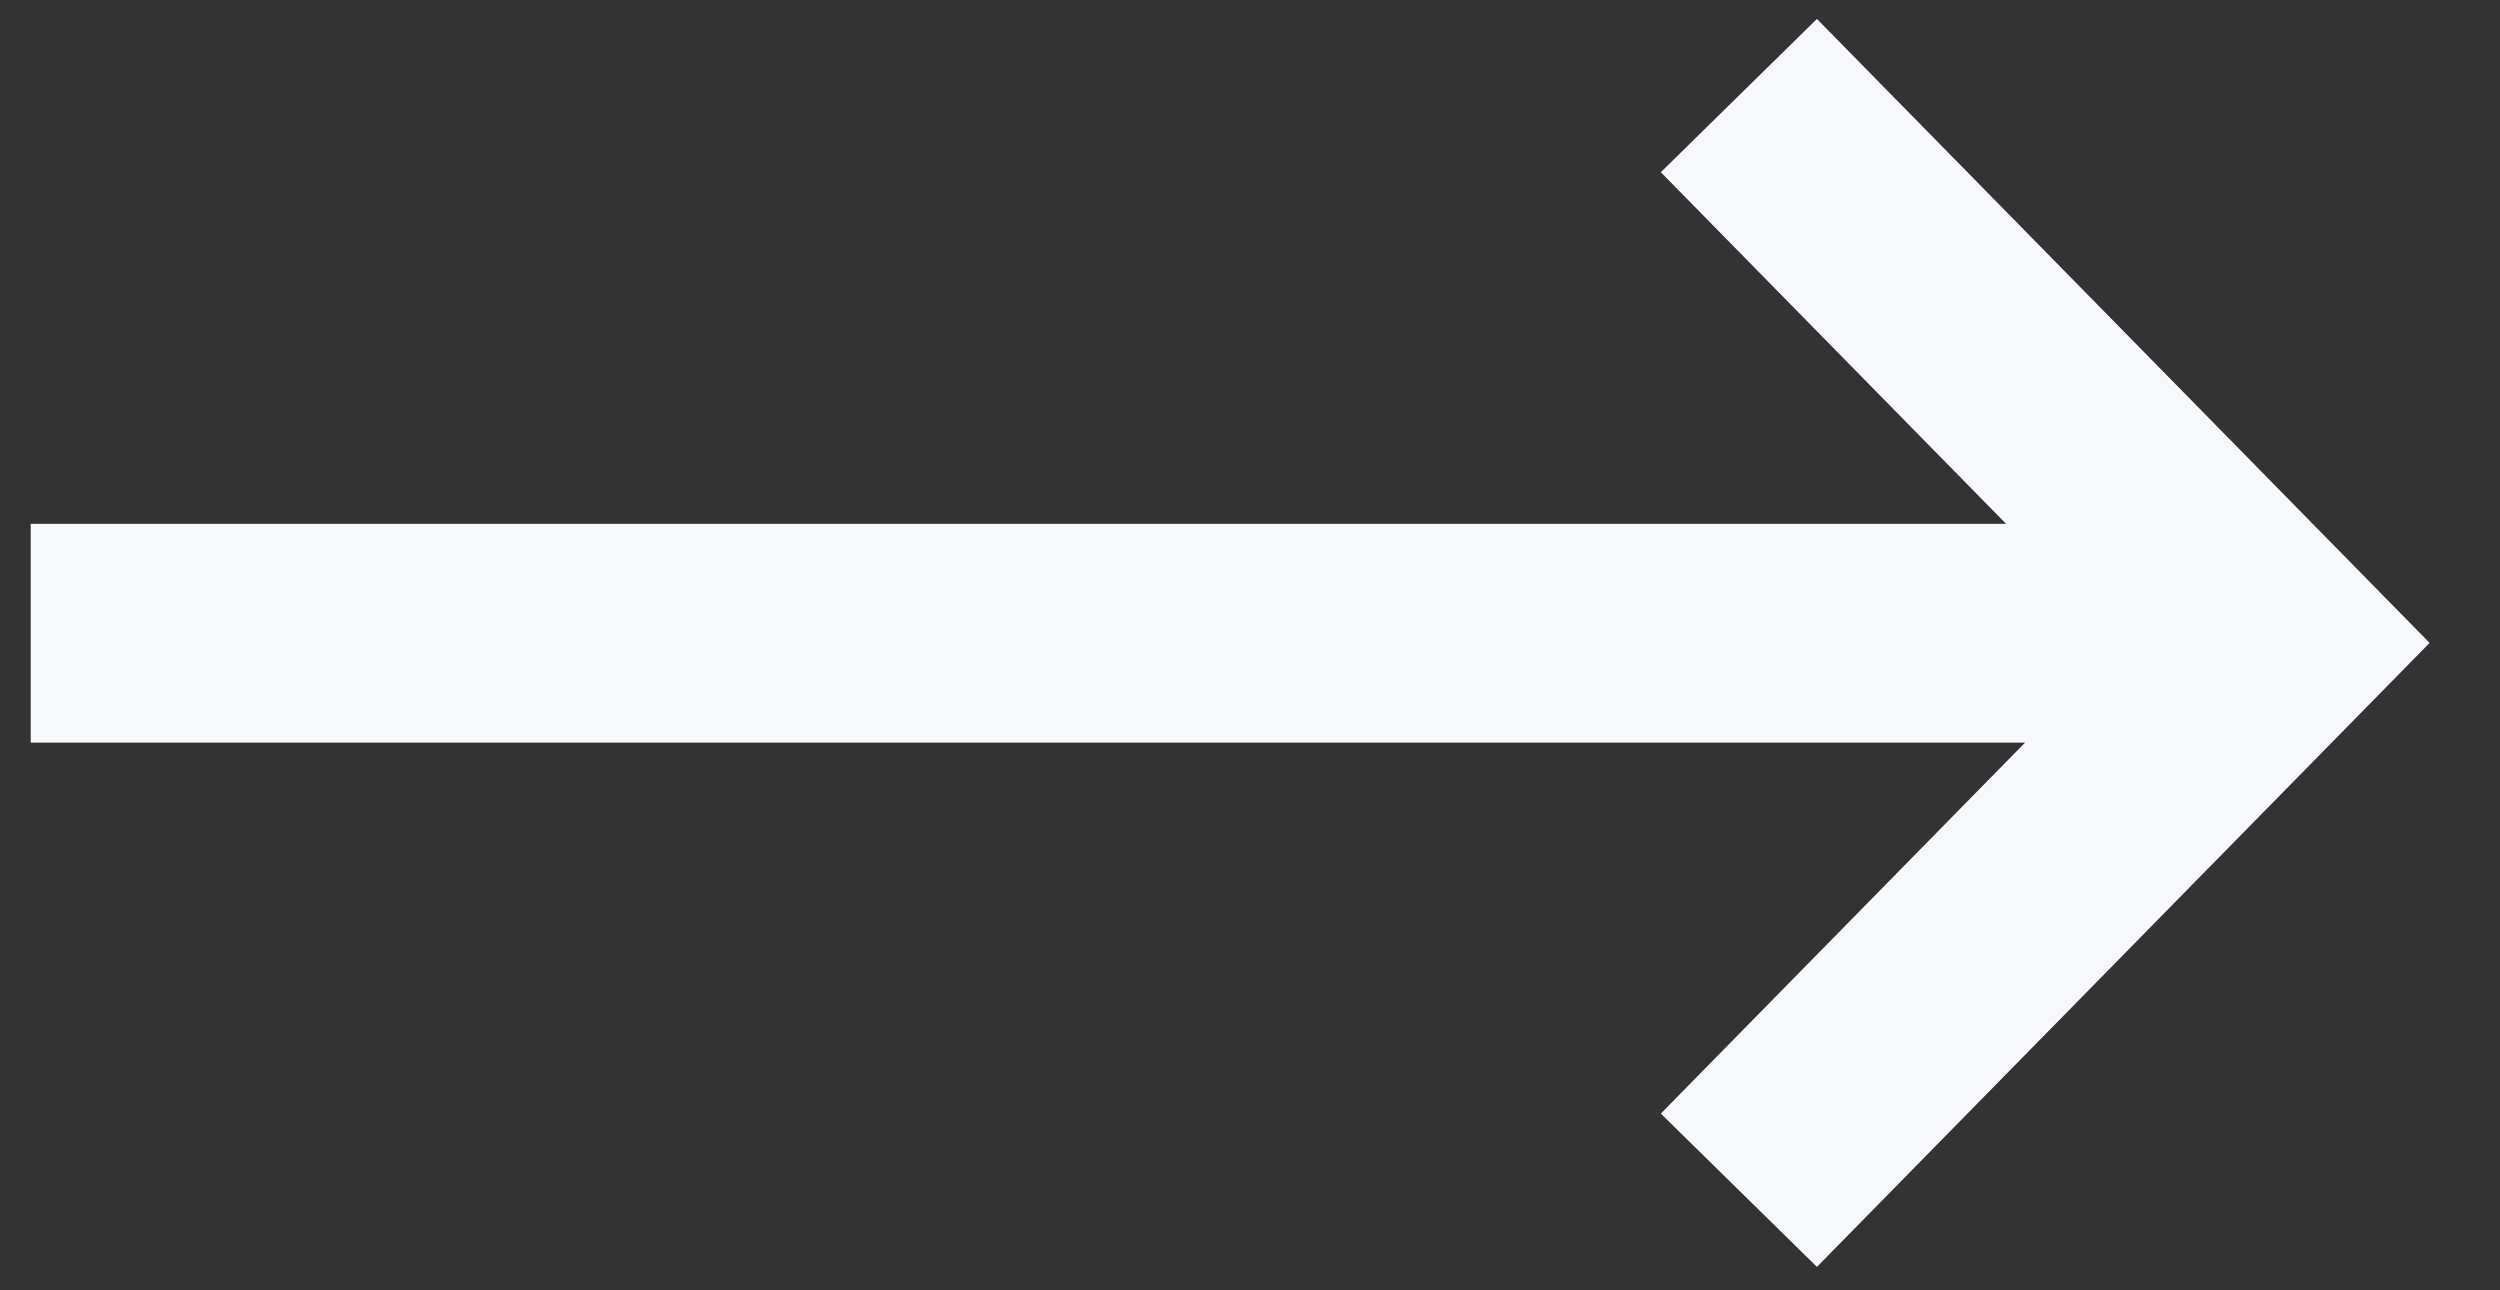
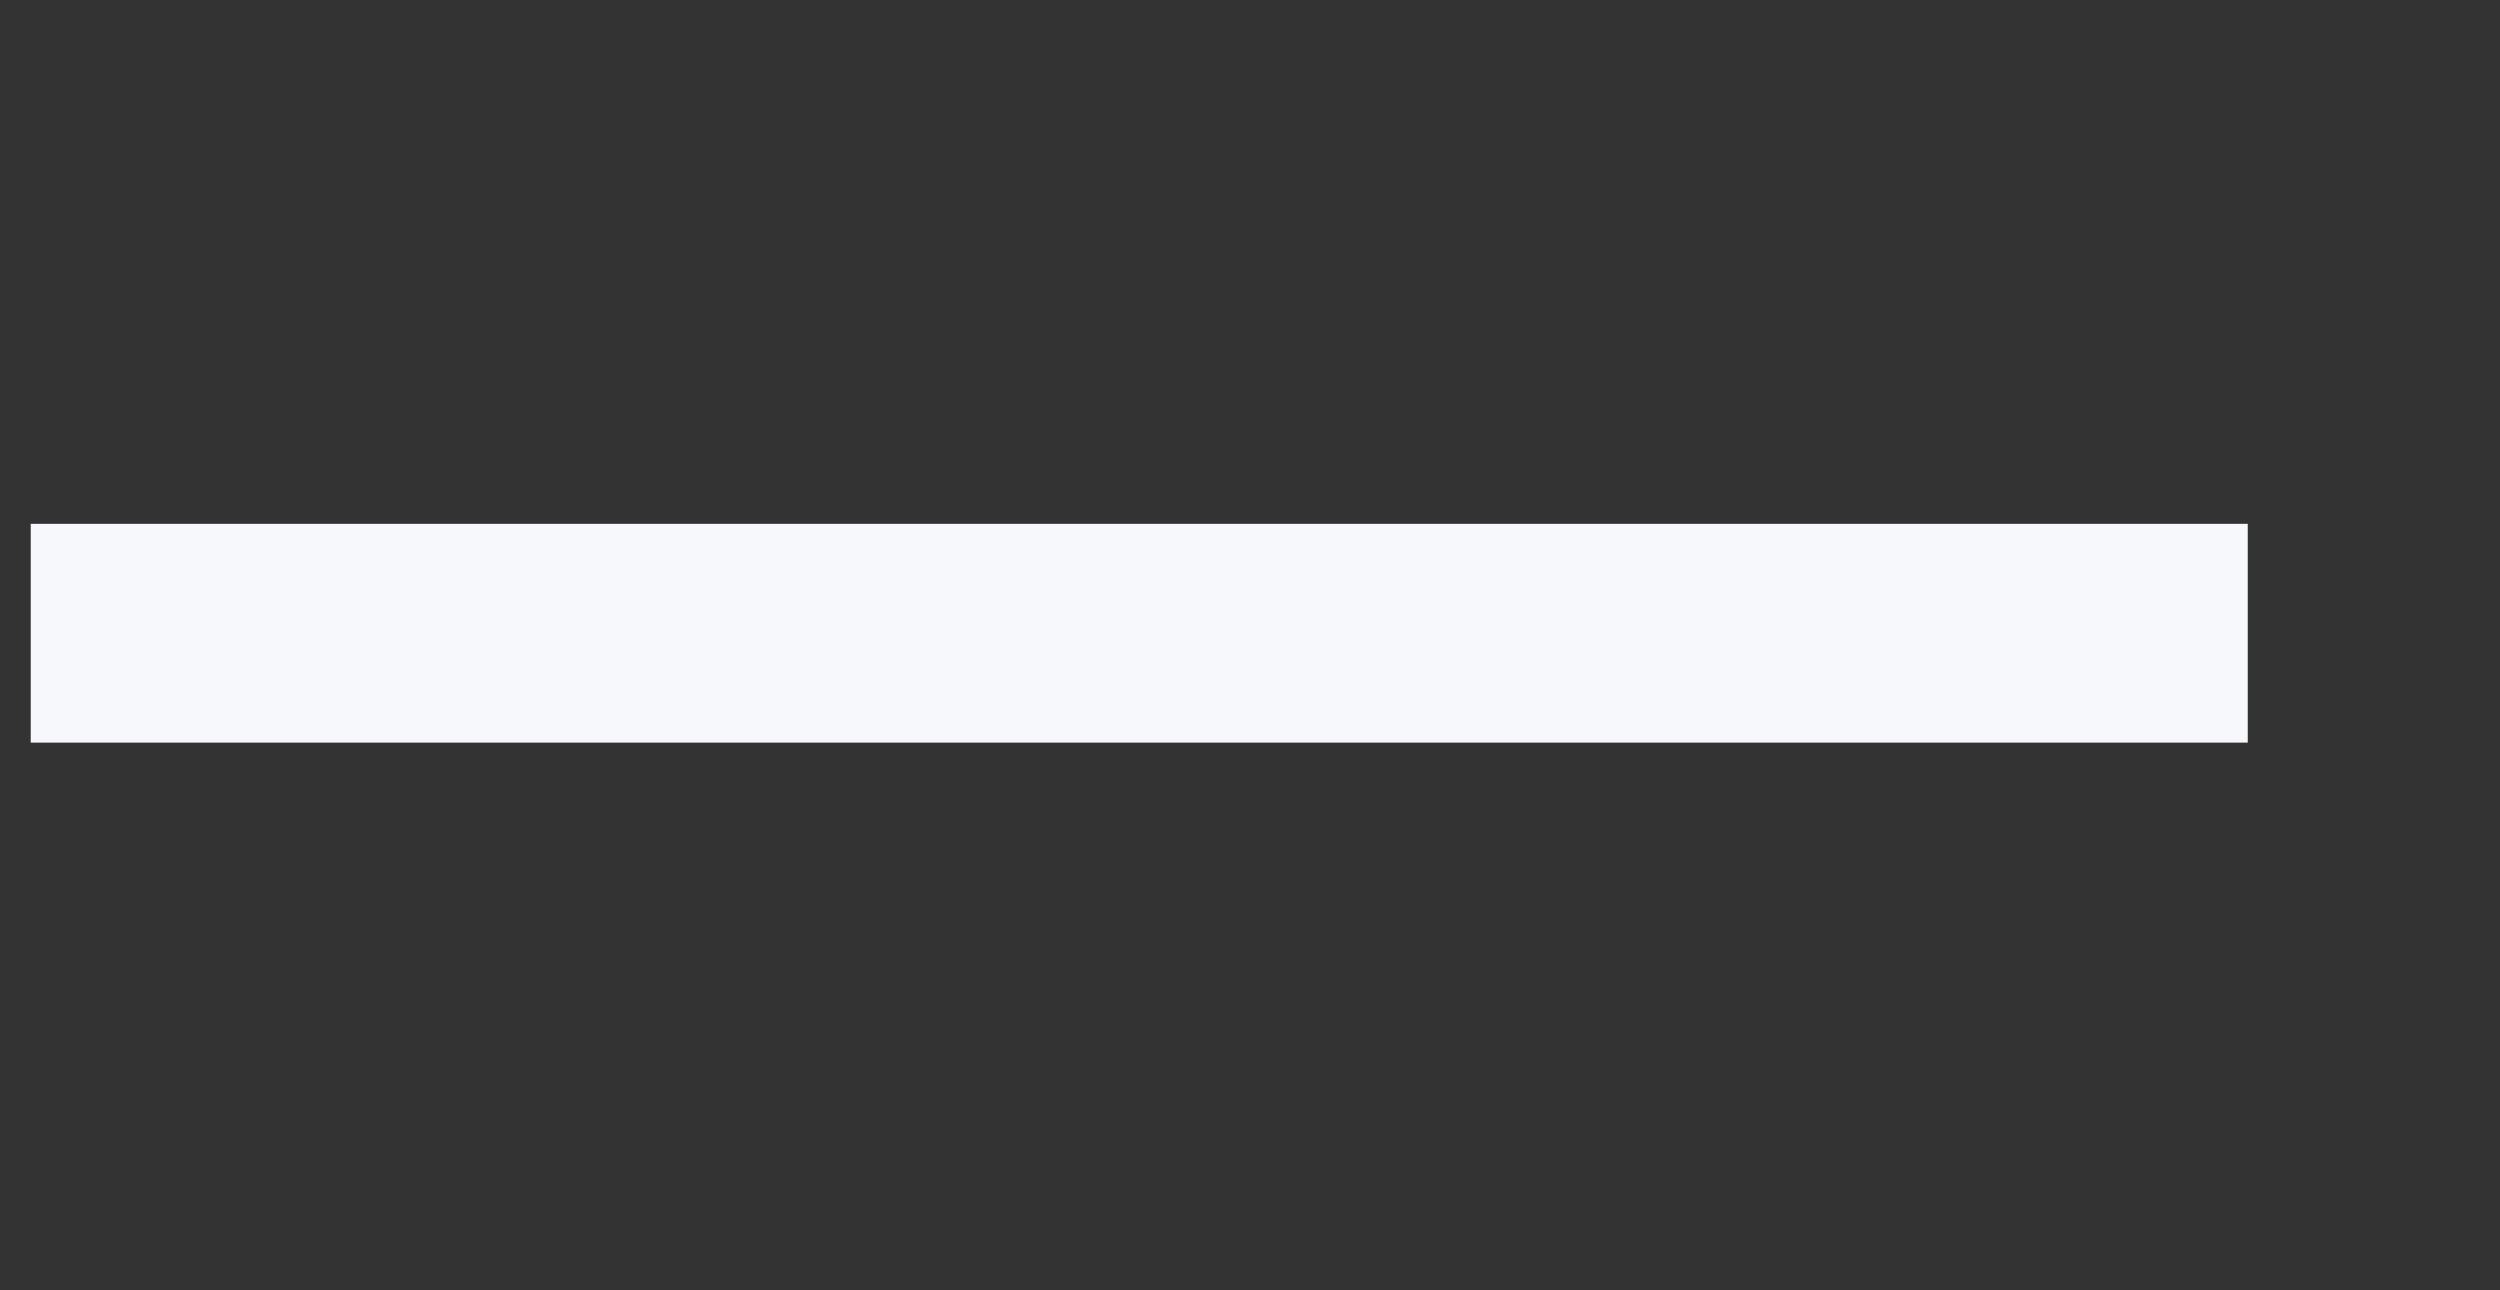
<svg xmlns="http://www.w3.org/2000/svg" width="31" height="16" viewBox="0 0 31 16" fill="none">
  <rect x="0" y="0" width="31" height="16" fill="#333333" stroke="none" />
-   <path d="M21.562 14.759L28.226 7.972L21.562 1.185" stroke="#F6F8FB" stroke-width="2.713" />
  <path d="M0.381 7.852H27.872" stroke="#F6F8FB" stroke-width="2.713" />
</svg>